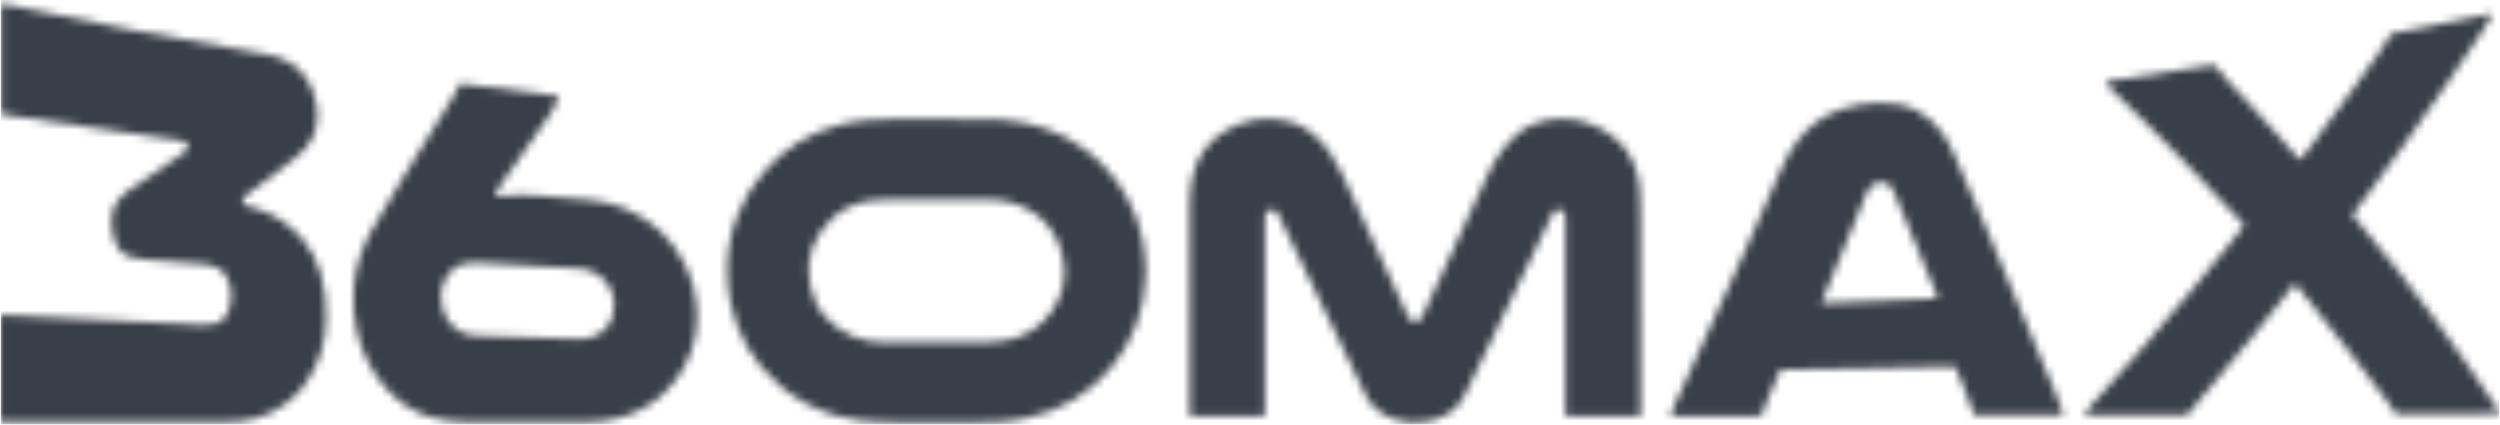
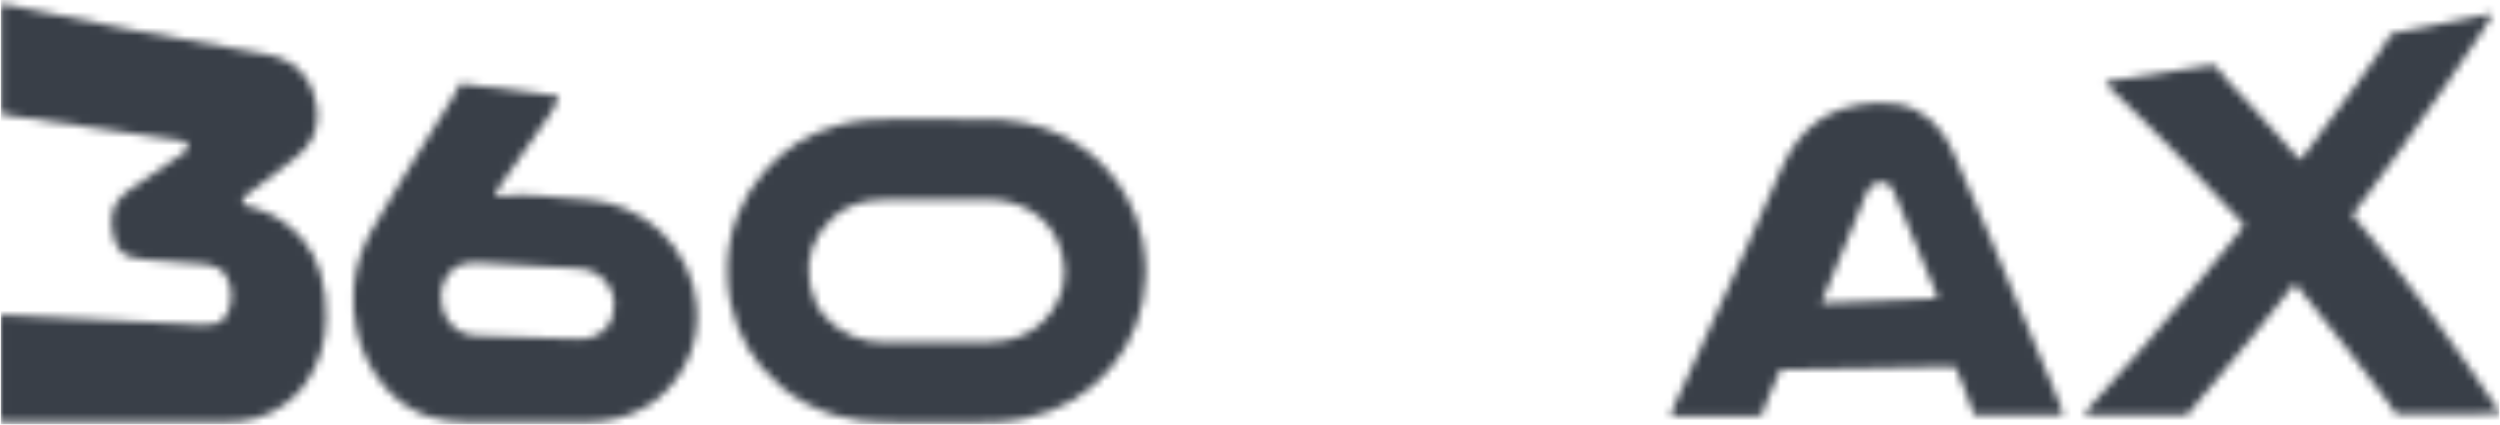
<svg xmlns="http://www.w3.org/2000/svg" width="318" height="54" viewBox="0 0 318 54" fill="none">
  <mask id="mask0" mask-type="alpha" maskUnits="userSpaceOnUse" x="0" y="0" width="318" height="54">
    <path d="M38.581 30.539C36.873 28.511 34.833 27.214 32.542 26.498C32.142 26.375 31.742 26.276 31.337 26.163C30.892 26.035 30.729 25.517 31.011 25.122C31.085 25.018 31.189 24.944 31.282 24.87C33.031 23.514 34.774 22.187 36.522 20.884C37.347 20.267 38.176 19.666 38.868 18.857C39.525 18.092 40.043 17.224 40.241 16.109C40.389 15.275 40.414 14.426 40.285 13.548C39.934 11.086 38.843 9.202 36.868 7.974C35.826 7.327 34.734 7.041 33.633 6.854C28.196 5.921 22.754 4.935 17.326 3.918C11.771 2.833 6.215 1.718 0.689 0.549C0.027 0.401 0.106 0.342 0.106 1.195C0.106 5.379 0.106 9.562 0.106 13.741C0.106 14.535 0.106 14.535 0.669 14.624C8.047 15.763 15.435 16.839 22.833 17.86C22.981 17.88 23.134 17.904 23.282 17.924C23.524 17.954 23.731 18.067 23.835 18.378C23.944 18.709 23.85 18.975 23.672 19.172C23.524 19.335 23.351 19.463 23.173 19.582C21.01 21.017 18.842 22.483 16.674 23.992C16.102 24.392 15.563 24.846 15.084 25.418C14.674 25.906 14.378 26.498 14.269 27.233C14.131 28.166 14.18 29.113 14.422 30.05C14.788 31.466 15.489 32.413 16.64 32.7C17.203 32.838 17.776 32.961 18.344 33.01C20.734 33.218 23.129 33.39 25.519 33.573C25.85 33.597 26.186 33.602 26.512 33.681C26.912 33.775 27.307 33.913 27.697 34.081C28.176 34.288 28.541 34.693 28.818 35.216C29.43 36.365 29.539 37.569 29.277 38.817C28.986 40.208 28.275 41.081 27.07 41.254C26.581 41.323 26.082 41.333 25.588 41.313C17.218 40.923 8.852 40.504 0.486 40.055C-0.047 40.021 0.002 39.922 0.002 40.667C0.002 44.791 0.002 48.911 0.002 53.035C0.002 53.735 -0.057 53.651 0.456 53.661C0.516 53.661 0.575 53.661 0.639 53.661C9.998 53.661 19.356 53.661 28.714 53.661C29.332 53.661 29.949 53.617 30.561 53.573C31.831 53.474 33.06 53.139 34.24 52.586C36.028 51.742 37.604 50.534 38.843 48.812C40.586 46.395 41.446 43.617 41.485 40.46C41.51 38.556 41.342 36.676 40.804 34.826C40.344 33.218 39.623 31.777 38.581 30.539Z" fill="black" />
    <path d="M87.23 33.824C85.54 30.386 82.923 27.939 79.402 26.483C77.99 25.901 76.528 25.576 75.046 25.438C73.466 25.29 71.881 25.171 70.3 25.048C68.898 24.939 67.5 24.772 66.103 24.801C65.298 24.816 64.483 24.806 63.693 24.949C63.55 24.974 63.396 24.979 63.243 24.969C63.021 24.954 62.927 24.816 63.016 24.609C63.105 24.397 63.224 24.195 63.352 24.007C65.451 20.943 67.56 17.939 69.658 14.979C70.157 14.274 70.612 13.538 70.947 12.72C71.184 12.137 71.165 12.226 70.626 12.162C66.74 11.698 62.848 11.205 58.967 10.687C58.892 10.677 58.813 10.677 58.739 10.657C58.537 10.598 58.453 10.697 58.374 10.879C58.206 11.279 58.038 11.683 57.811 12.039C55.628 15.497 53.431 19.014 51.248 22.616C49.929 24.782 48.596 26.967 47.322 29.221C46.057 31.456 45.178 33.928 44.986 36.73C44.867 38.501 44.961 40.262 45.356 41.994C45.983 44.757 47.193 47.154 48.917 49.172C50.537 51.066 52.468 52.359 54.7 53.03C56.221 53.489 57.776 53.657 59.347 53.661C61.895 53.671 64.438 53.666 66.987 53.666C69.52 53.666 72.049 53.666 74.582 53.666C75.772 53.666 76.957 53.558 78.123 53.301C82.266 52.384 85.308 49.991 87.249 46.227C88.425 43.953 88.844 41.506 88.627 38.911C88.484 37.135 88.025 35.447 87.23 33.824ZM77.115 41.703C76.488 42.458 75.688 42.897 74.74 43.035C74.296 43.099 73.841 43.119 73.392 43.109C69.219 42.995 65.046 42.857 60.873 42.719C60.117 42.695 59.367 42.611 58.665 42.241C57.11 41.417 56.265 40.035 56.127 38.151C56.083 37.549 56.102 36.947 56.28 36.38C56.809 34.688 57.88 33.701 59.485 33.449C60.009 33.366 60.562 33.39 61.1 33.42C63.12 33.533 65.135 33.662 67.155 33.78C69.16 33.898 71.16 34.012 73.165 34.12C73.812 34.155 74.454 34.219 75.091 34.431C76.636 34.954 78.103 36.602 78.138 38.58C78.157 39.774 77.861 40.81 77.115 41.703Z" fill="black" />
    <path d="M262.101 51.639C261.75 50.746 261.385 49.863 261.024 48.98C258.372 42.498 255.661 36.04 252.896 29.602C251.424 26.178 249.952 22.794 248.476 19.454C248.056 18.502 247.557 17.599 246.95 16.78C246.071 15.591 245.014 14.649 243.715 14.008C242.179 13.253 240.505 13.021 238.757 13.095C237.354 13.154 235.952 13.361 234.564 13.781C232.154 14.516 230.169 15.902 228.608 17.954C227.783 19.04 227.141 20.209 226.603 21.437C224.973 25.147 223.349 28.812 221.724 32.439C218.845 38.852 215.921 45.241 212.963 51.614C212.795 51.975 212.701 52.364 212.558 52.73C212.494 52.897 212.563 52.927 212.711 52.917C212.825 52.912 212.943 52.917 213.057 52.917C216.252 52.912 219.452 52.907 222.647 52.902C223.038 52.902 223.428 52.902 223.818 52.897C224.089 52.897 224.085 52.887 224.169 52.636C224.356 52.088 224.529 51.536 224.751 50.998C225.275 49.755 225.828 48.516 226.361 47.263C226.435 47.091 226.524 46.997 226.712 47.022C226.811 47.031 226.914 47.022 227.013 47.017C230.529 46.962 234.045 46.903 237.562 46.839C241.137 46.775 244.708 46.711 248.283 46.627C248.579 46.622 248.742 46.691 248.861 47.002C249.567 48.886 250.466 50.697 251.054 52.665C251.088 52.784 251.157 52.843 251.276 52.833C251.36 52.828 251.449 52.833 251.537 52.833C255.009 52.823 258.481 52.818 261.953 52.803C262.012 52.803 262.066 52.803 262.126 52.803C262.417 52.794 262.442 52.774 262.363 52.483C262.289 52.212 262.21 51.916 262.101 51.639ZM246.021 37.979C243.72 38.082 241.419 38.176 239.122 38.27C236.791 38.364 234.465 38.452 232.134 38.541C231.581 38.561 231.66 38.566 231.843 38.132C233.729 33.613 235.596 29.079 237.433 24.54C237.685 23.924 238.051 23.47 238.693 23.262C239.483 23.011 240.253 23.258 240.668 23.948C240.786 24.146 240.88 24.358 240.969 24.57C242.787 28.862 244.579 33.169 246.342 37.48C246.535 37.954 246.535 37.959 246.021 37.979Z" fill="black" />
    <path d="M317.916 52.339C312.494 44.233 306.735 36.271 300.454 28.807C300.138 28.437 299.822 28.067 299.505 27.697C299.155 27.287 299.17 27.406 299.525 26.917C299.742 26.626 299.965 26.345 300.187 26.054C301.841 23.854 303.496 21.609 305.145 19.32C307.244 16.414 309.333 13.43 311.427 10.381C312.815 8.358 314.207 6.306 315.59 4.209C316.025 3.553 316.434 2.867 316.849 2.186C316.923 2.063 316.968 1.905 317.027 1.767C316.918 1.767 316.81 1.752 316.701 1.772C313.995 2.329 311.289 2.877 308.582 3.415C307.2 3.686 305.817 3.962 304.434 4.219C304.212 4.258 304.069 4.377 303.925 4.628C303.609 5.191 303.278 5.748 302.918 6.266C301.752 7.944 300.567 9.581 299.392 11.205C297.239 14.184 295.086 17.09 292.932 19.927C292.542 20.44 292.611 20.425 292.241 20.006C290.527 18.062 288.814 16.153 287.1 14.283C285.786 12.852 284.468 11.456 283.164 10.05C282.744 9.596 282.344 9.118 281.984 8.6C281.801 8.333 281.628 8.245 281.317 8.294C276.971 9.004 272.62 9.66 268.28 10.292C268.191 10.307 268.107 10.312 268.018 10.331C267.83 10.371 267.796 10.425 267.904 10.573C268.112 10.854 268.319 11.14 268.566 11.382C269.707 12.492 270.867 13.592 272.013 14.717C273.885 16.557 275.751 18.432 277.618 20.346C280.137 22.926 282.655 25.57 285.169 28.294C285.539 28.693 285.544 28.605 285.169 29.073C283.268 31.461 281.366 33.794 279.465 36.084C277.105 38.925 274.744 41.693 272.383 44.396C270.27 46.814 268.156 49.177 266.052 51.5C265.731 51.855 265.45 52.255 265.163 52.64C265.06 52.778 265.079 52.808 265.252 52.812C265.351 52.818 265.455 52.812 265.554 52.812C269.633 52.803 273.712 52.788 277.791 52.773C277.88 52.773 277.964 52.768 278.053 52.773C278.191 52.783 278.29 52.724 278.389 52.6C278.912 51.944 279.44 51.283 279.984 50.642C282.295 47.928 284.611 45.161 286.922 42.314C288.468 40.41 290.014 38.466 291.559 36.493C291.634 36.399 291.708 36.315 291.777 36.217C291.88 36.059 291.964 36.093 292.058 36.217C292.182 36.384 292.31 36.542 292.439 36.7C294.542 39.28 296.646 41.925 298.755 44.628C300.464 46.823 302.172 49.053 303.881 51.337C304.088 51.619 304.301 51.91 304.459 52.235C304.622 52.576 304.819 52.684 305.13 52.684C307.387 52.66 309.644 52.66 311.901 52.65C314.113 52.64 315.313 52.635 317.526 52.625C317.615 52.625 317.699 52.63 317.788 52.62C317.857 52.615 317.931 52.596 318 52.581C317.975 52.502 317.96 52.408 317.916 52.339Z" fill="black" />
    <path d="M145.336 30.46C144.971 28.536 144.26 26.735 143.297 25.028C141.958 22.65 140.205 20.637 138.017 19.004C134.862 16.651 131.266 15.502 127.37 15.225C126.392 15.156 120.185 15.156 119.202 15.142C118.486 15.127 117.77 15.142 117.059 15.137C115.123 15.142 112.145 15.102 110.214 15.29C109.043 15.403 107.883 15.591 106.747 15.891C102.895 16.913 99.665 18.921 97.082 21.954C95.685 23.597 94.588 25.423 93.798 27.426C92.83 29.887 92.425 32.443 92.524 35.087C92.569 36.217 92.668 37.337 92.904 38.442C93.803 42.68 95.868 46.232 99.181 49.044C101.246 50.795 103.596 52.048 106.199 52.818C108.253 53.424 110.362 53.676 112.495 53.701C114.461 53.725 122.698 53.715 124.664 53.706C125.484 53.701 126.298 53.666 127.118 53.637C128.264 53.592 129.395 53.429 130.521 53.193C134.847 52.275 138.472 50.158 141.316 46.779C144.181 43.375 145.608 39.404 145.736 34.969C145.756 34.288 145.731 33.602 145.672 32.926C145.588 32.097 145.489 31.274 145.336 30.46ZM133.815 39.552C132.417 41.575 130.471 42.798 128.056 43.291C127.163 43.474 126.264 43.558 125.355 43.558C124.313 43.553 118.046 43.558 117.004 43.558C115.873 43.558 113.695 43.572 112.565 43.553C111.202 43.533 109.858 43.36 108.594 42.837C105.542 41.575 103.591 39.359 103.009 36.089C102.436 32.867 103.423 30.099 105.774 27.85C107.117 26.567 108.772 25.837 110.614 25.551C111.483 25.413 112.357 25.368 113.236 25.373C115.172 25.378 123.375 25.378 125.311 25.378C126.491 25.378 127.661 25.467 128.792 25.817C132.294 26.908 134.462 29.251 135.207 32.828C135.711 35.235 135.227 37.509 133.815 39.552Z" fill="black" />
-     <path d="M208.677 38.522C208.677 35.058 208.682 31.595 208.672 28.127C208.672 27.002 208.642 25.877 208.617 24.753C208.603 23.894 208.464 23.05 208.262 22.222C207.847 20.549 207.042 19.094 205.797 17.9C204.657 16.805 203.294 16.06 201.792 15.581C200.039 15.024 198.252 14.999 196.459 15.354C195.19 15.606 194.039 16.124 193.051 16.968C192.399 17.525 191.812 18.147 191.278 18.823C190.38 19.962 189.698 21.225 189.096 22.532C188.039 24.836 186.972 27.135 185.91 29.434C184.256 33.016 182.606 36.593 180.952 40.174C180.898 40.293 180.843 40.411 180.774 40.515C180.404 41.052 179.624 41.057 179.243 40.52C179.169 40.416 179.11 40.298 179.061 40.184C178.103 38.117 177.149 36.05 176.191 33.983C174.364 30.026 172.537 26.075 170.71 22.118C169.855 20.273 168.749 18.615 167.238 17.239C166.556 16.617 165.796 16.124 164.937 15.779C164.176 15.478 163.391 15.29 162.576 15.201C161.549 15.088 160.522 15.098 159.499 15.266C158.23 15.468 157.06 15.941 155.954 16.593C153.815 17.846 152.442 19.676 151.785 22.054C151.42 23.371 151.336 24.723 151.336 26.075C151.326 34.886 151.331 43.697 151.331 52.508C151.331 53.011 151.272 52.966 151.79 52.966C154.65 52.966 157.509 52.966 160.369 52.966C160.907 52.966 160.907 52.966 160.907 52.424C160.907 44.284 160.907 36.144 160.907 28.004C160.907 27.816 160.902 27.634 160.917 27.446C160.951 27.027 161.262 26.706 161.677 26.637C162.038 26.578 162.334 26.75 162.527 27.135C162.566 27.209 162.601 27.288 162.635 27.367C164.235 30.673 165.835 33.983 167.435 37.288C169.495 41.541 171.554 45.798 173.614 50.056C173.89 50.623 174.201 51.161 174.626 51.634C175.431 52.537 176.458 53.07 177.604 53.401C178.754 53.731 179.93 53.82 181.125 53.667C182.216 53.524 183.244 53.213 184.187 52.646C185.16 52.064 185.851 51.23 186.34 50.214C187.426 47.954 188.518 45.7 189.614 43.445C191.748 39.035 193.881 34.629 196.019 30.219C196.523 29.183 197.032 28.147 197.526 27.101C197.669 26.795 197.896 26.637 198.227 26.632C198.666 26.622 199.061 26.963 199.111 27.402C199.135 27.599 199.126 27.801 199.126 27.999C199.126 36.168 199.126 44.338 199.126 52.508C199.126 53.021 199.056 52.966 199.575 52.966C202.449 52.966 205.323 52.966 208.198 52.966C208.775 52.966 208.701 53.031 208.701 52.468C208.677 47.816 208.677 43.169 208.677 38.522Z" fill="black" />
  </mask>
  <g mask="url(#mask0)">
    <path d="M317.916 -1.025H0.106V54.894H317.916V-1.025Z" fill="#393F48" />
  </g>
</svg>